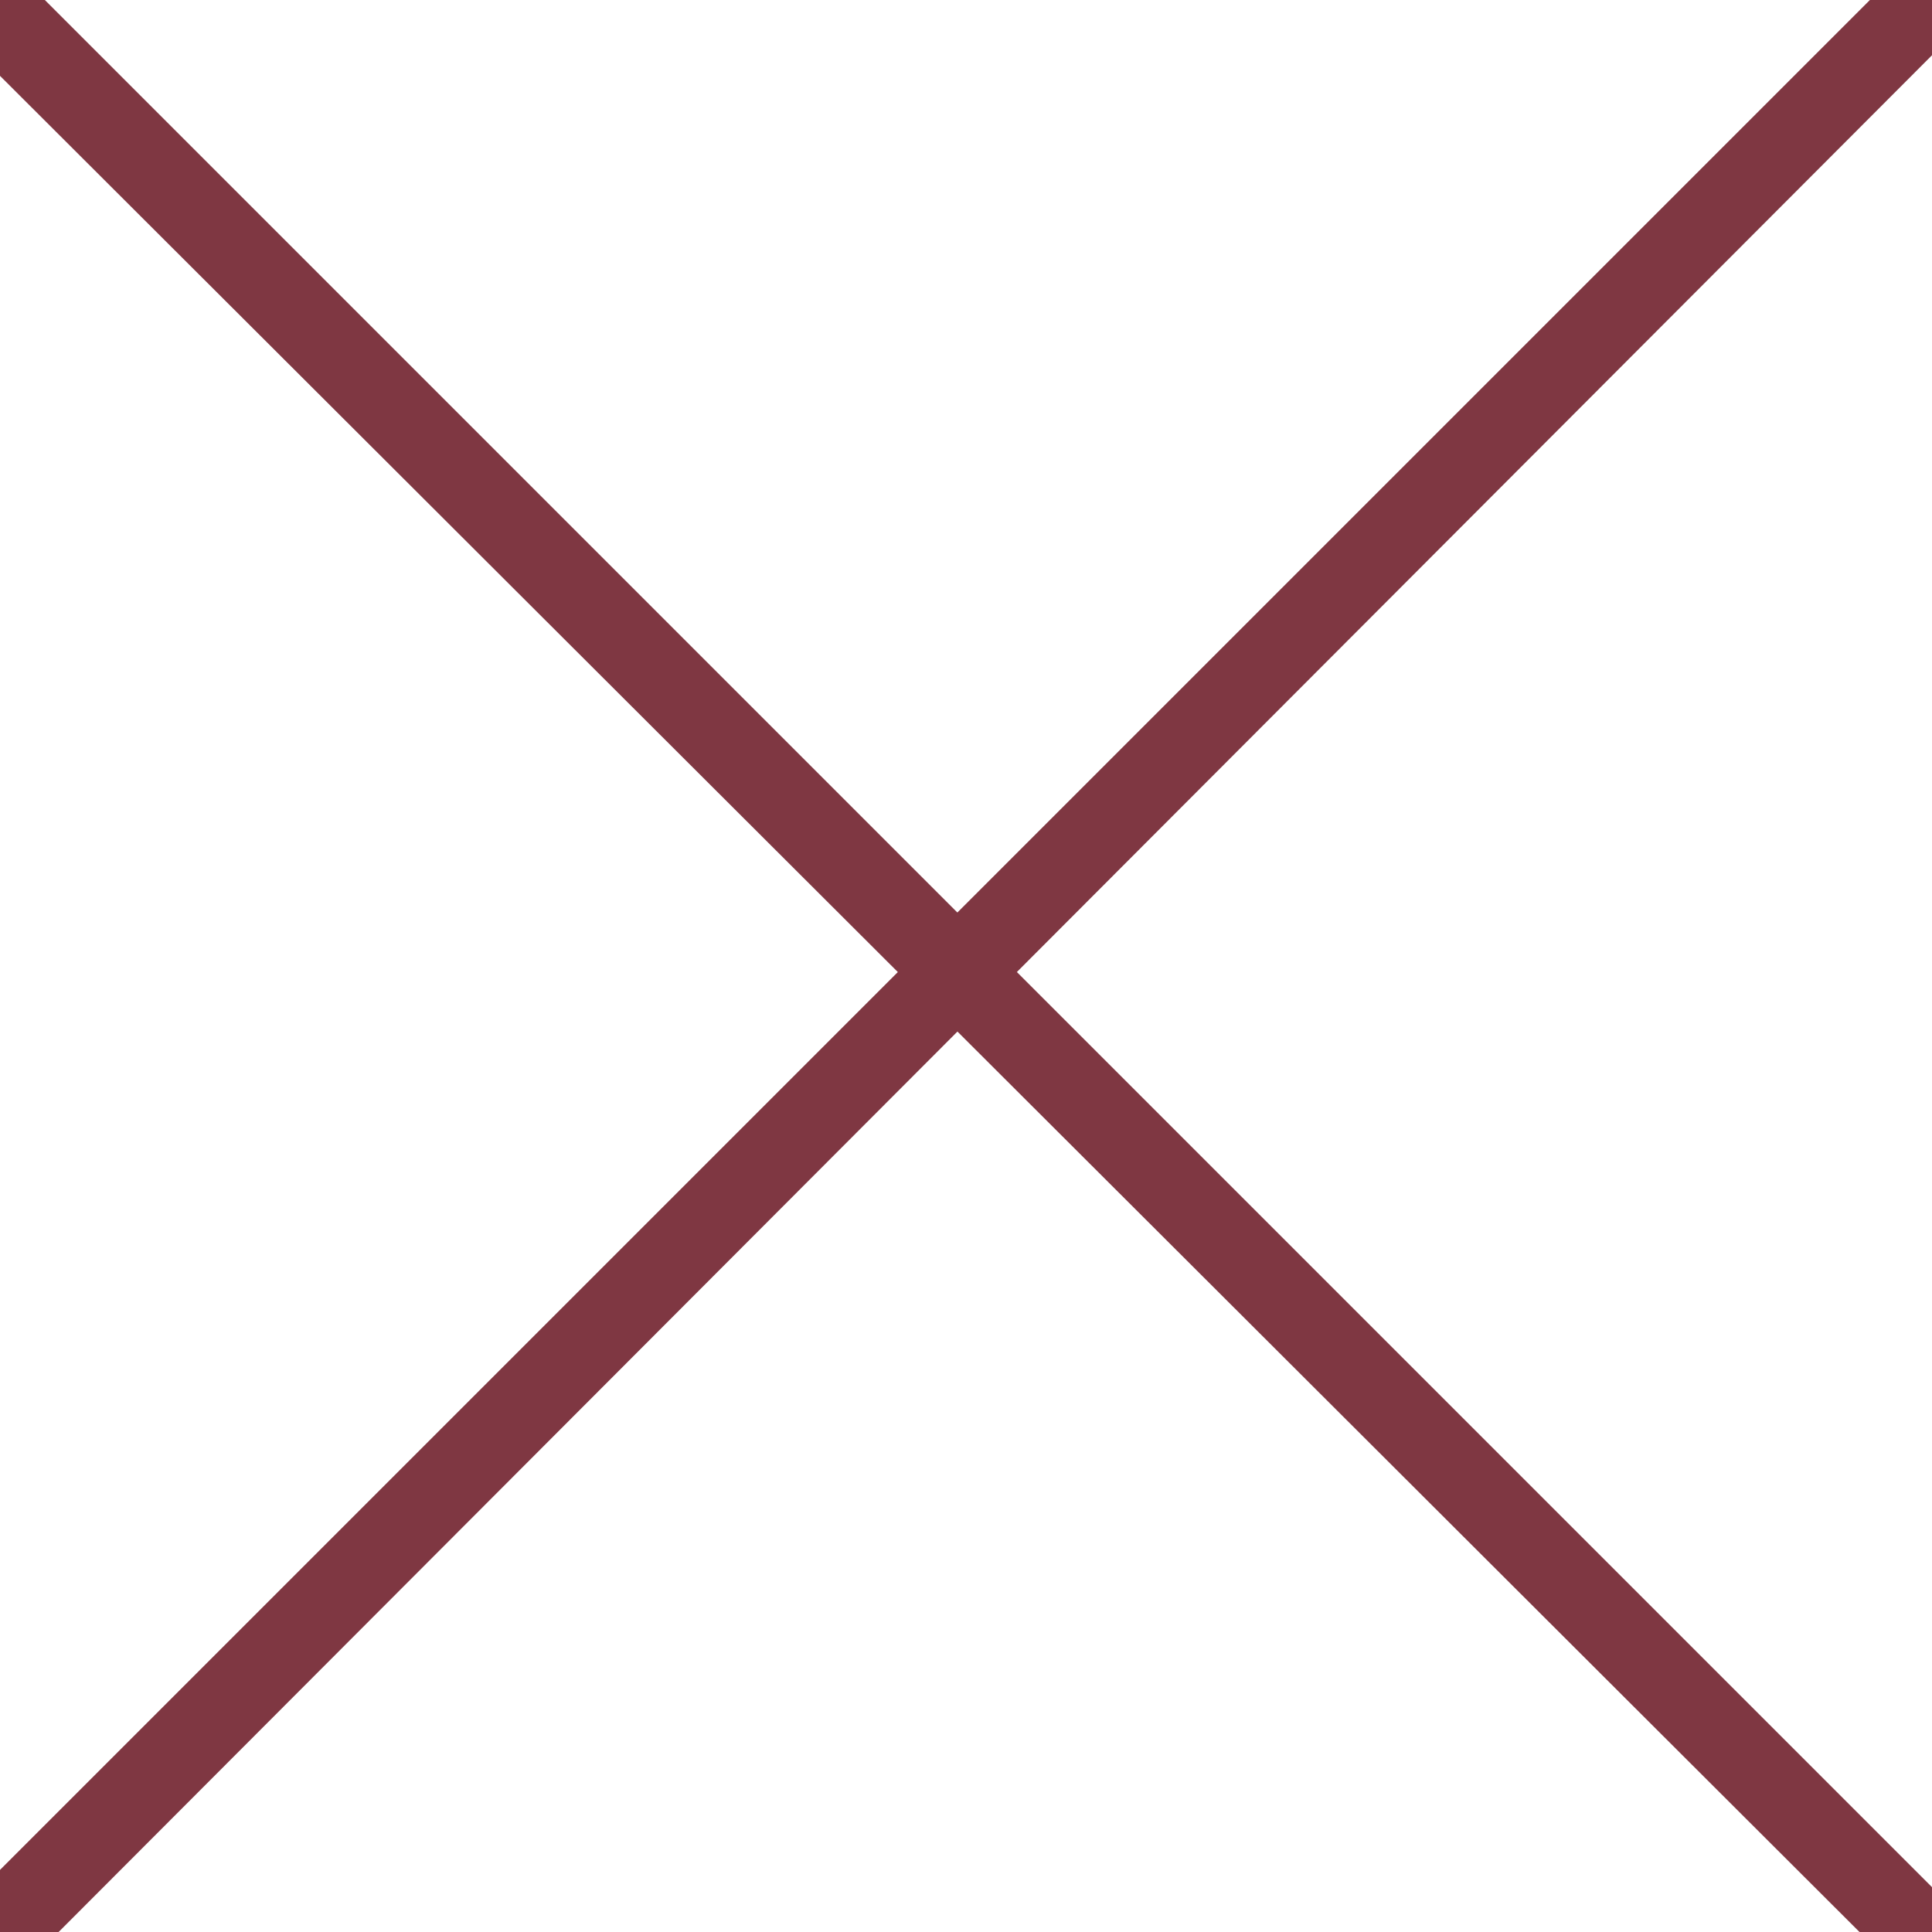
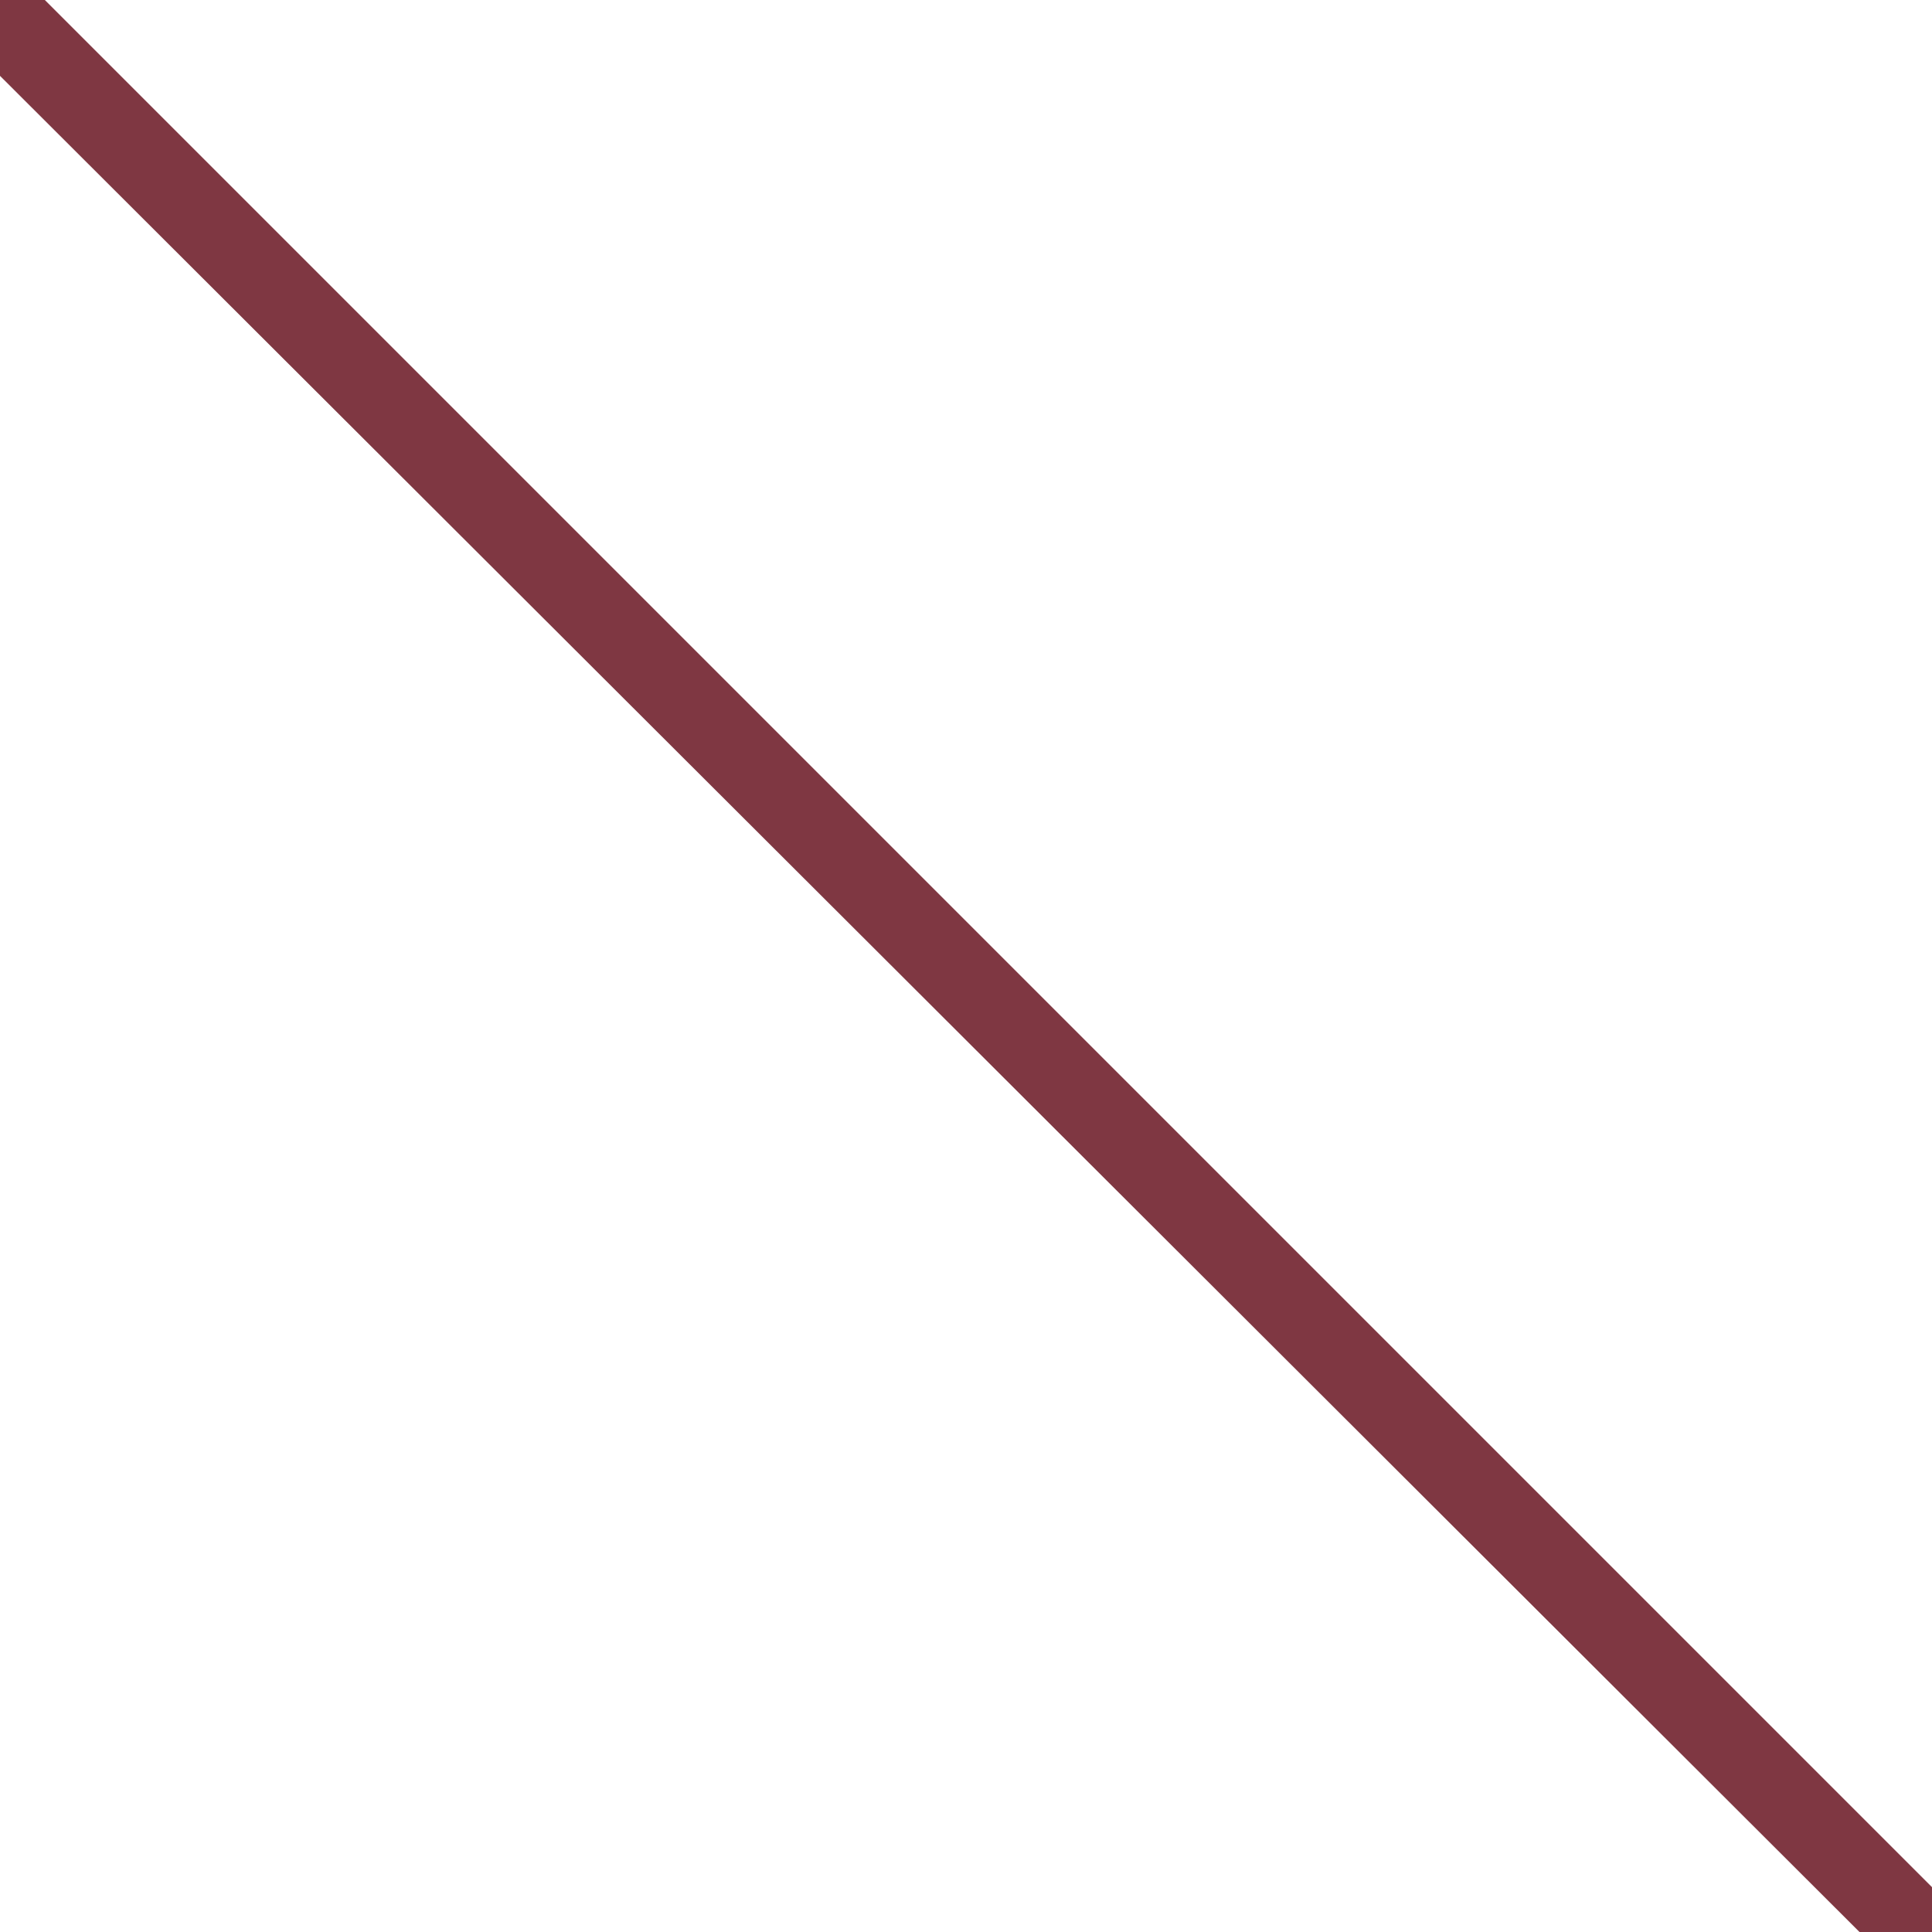
<svg xmlns="http://www.w3.org/2000/svg" id="_レイヤー_1" version="1.1" viewBox="0 0 56 56">
  <defs>
    <style>
      .st0 {
        fill: #7f3742;
      }
    </style>
  </defs>
-   <path class="st0" d="M.4,56.8c-.3,0-.6,0-.9-.4-.5-.5-.5-1.3,0-1.7L55.1-.9c.5-.5,1.3-.5,1.7,0,.5.5.5,1.3,0,1.7L1.3,56.4c-.2.2-.6.4-.9.4Z" />
  <path class="st0" d="M55.6,57.2c-.3,0-.6,0-.9-.4L-.9,1.3C-1.3.8-1.3,0-.9-.4S.4-.9.9-.4l55.6,55.6c.5.5.5,1.3,0,1.7-.2.2-.6.4-.9.4h0v-.1Z" />
</svg>